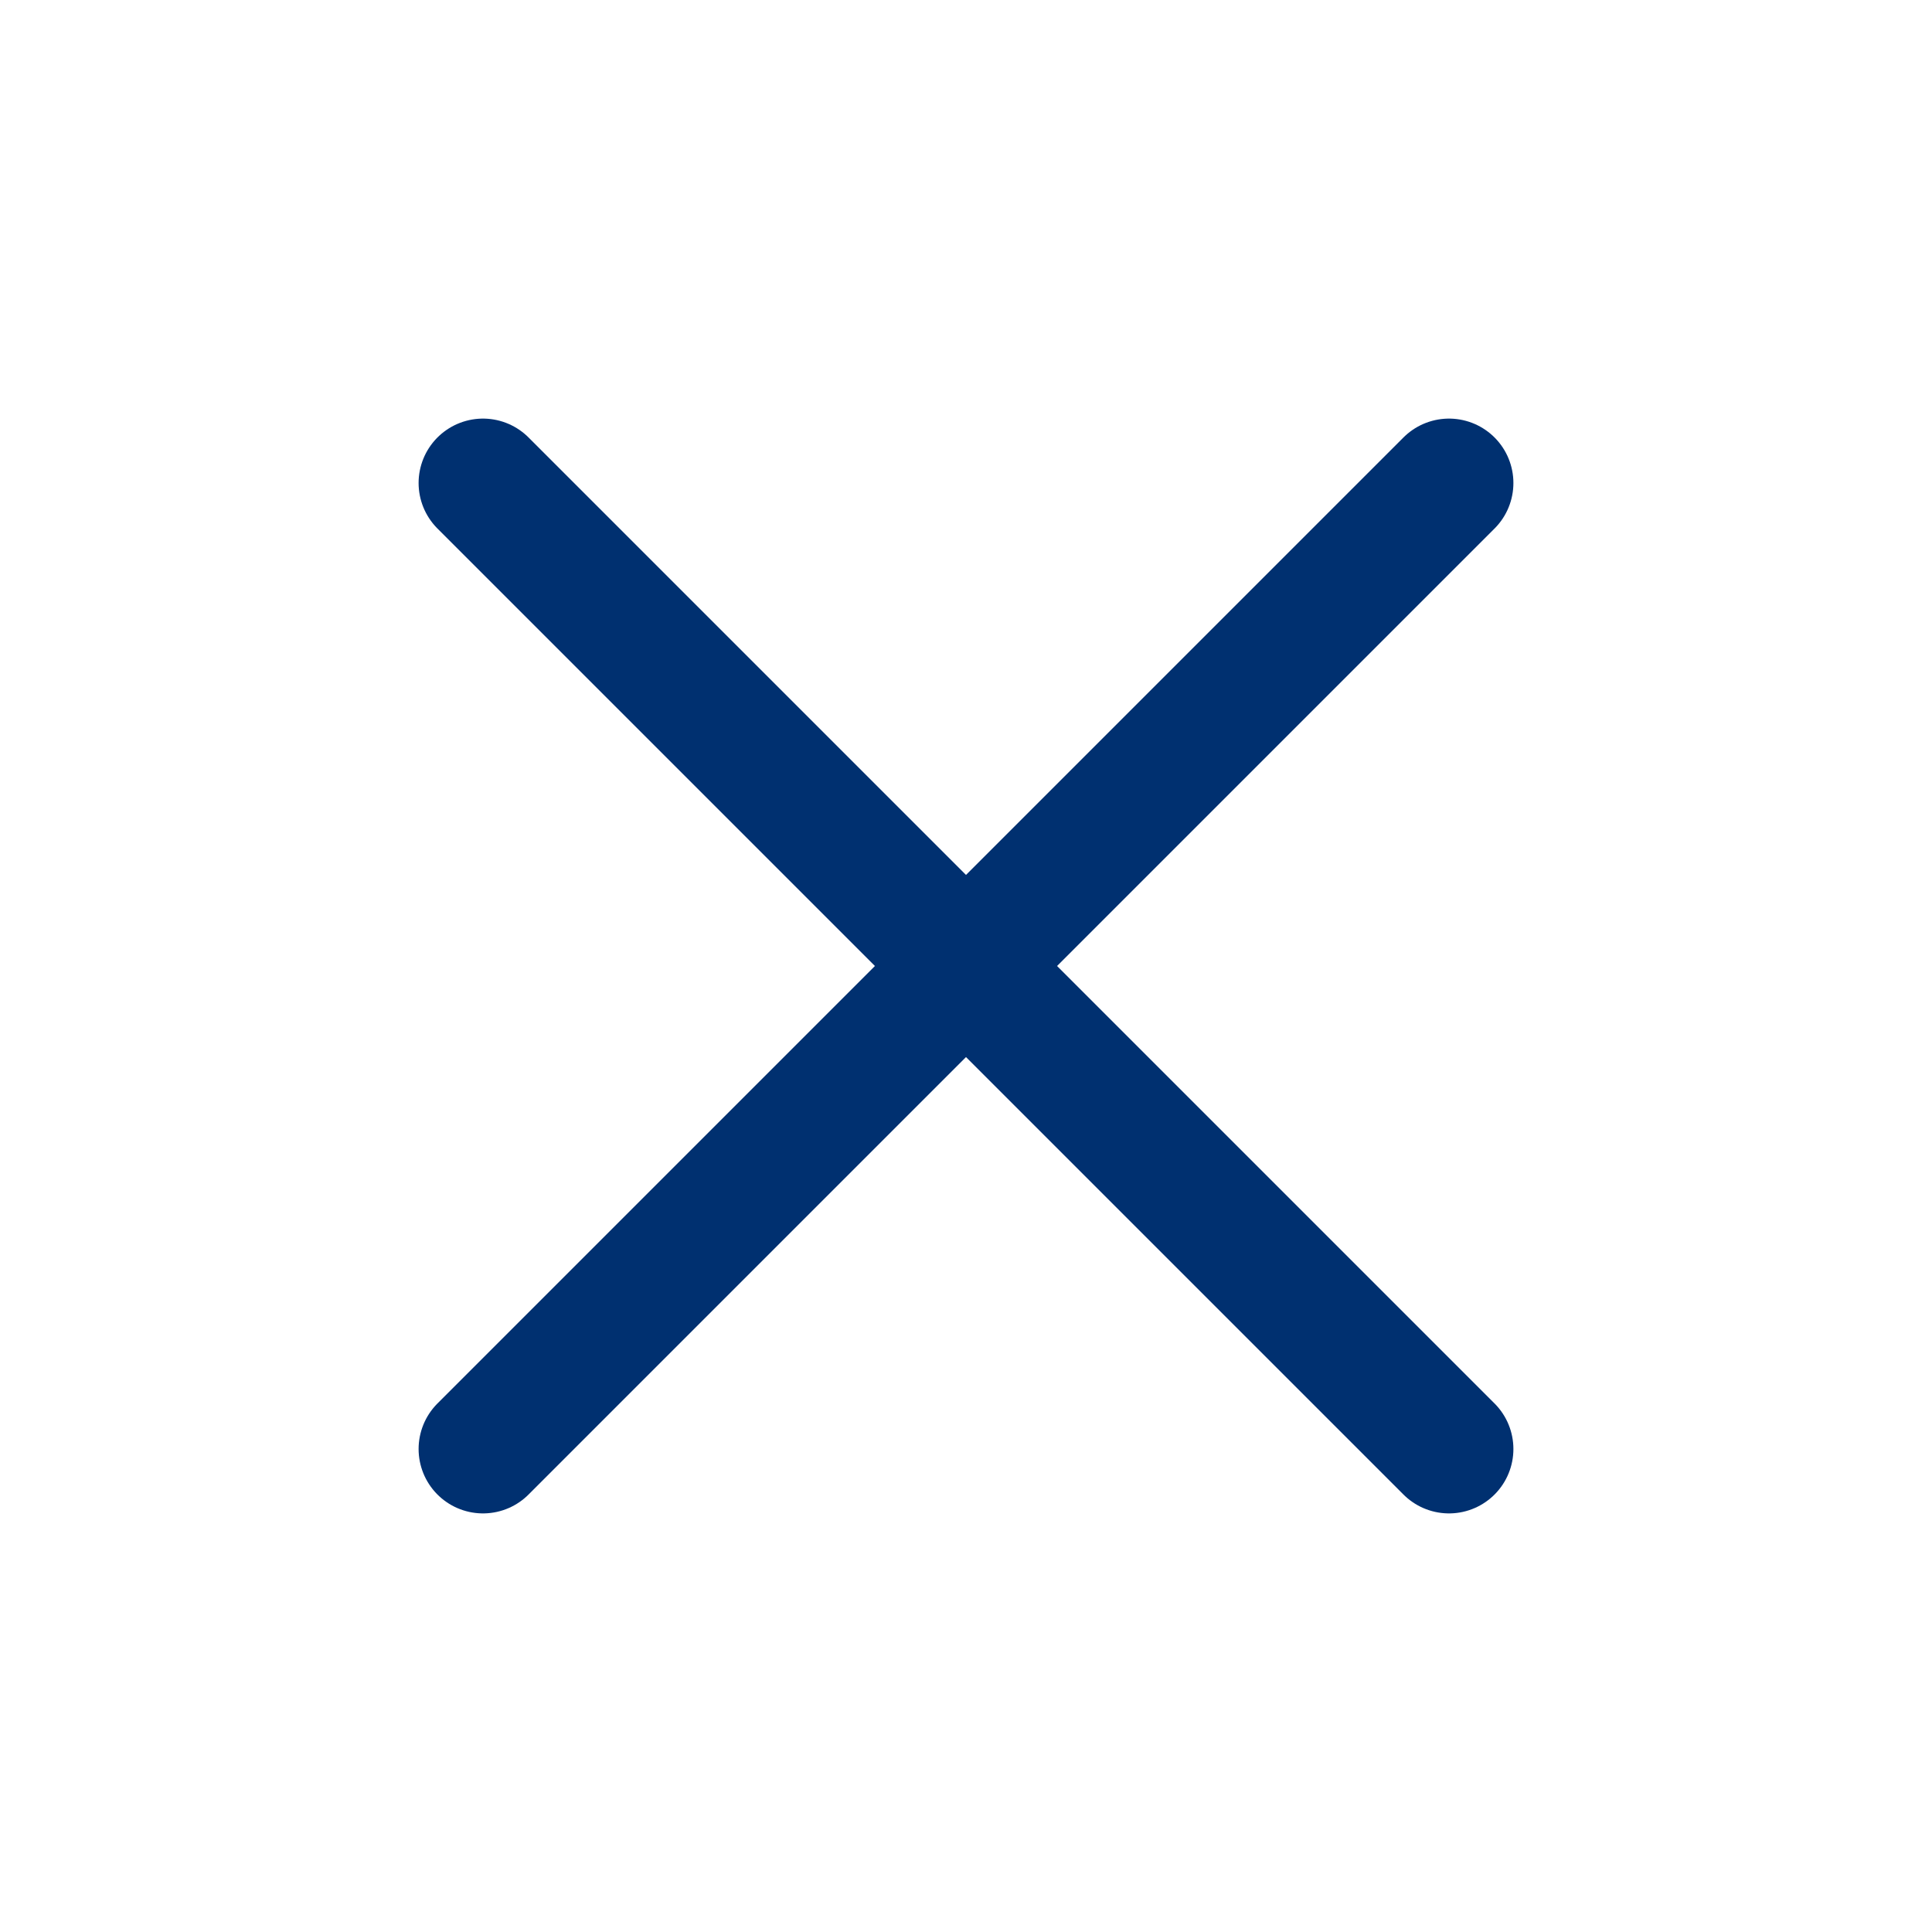
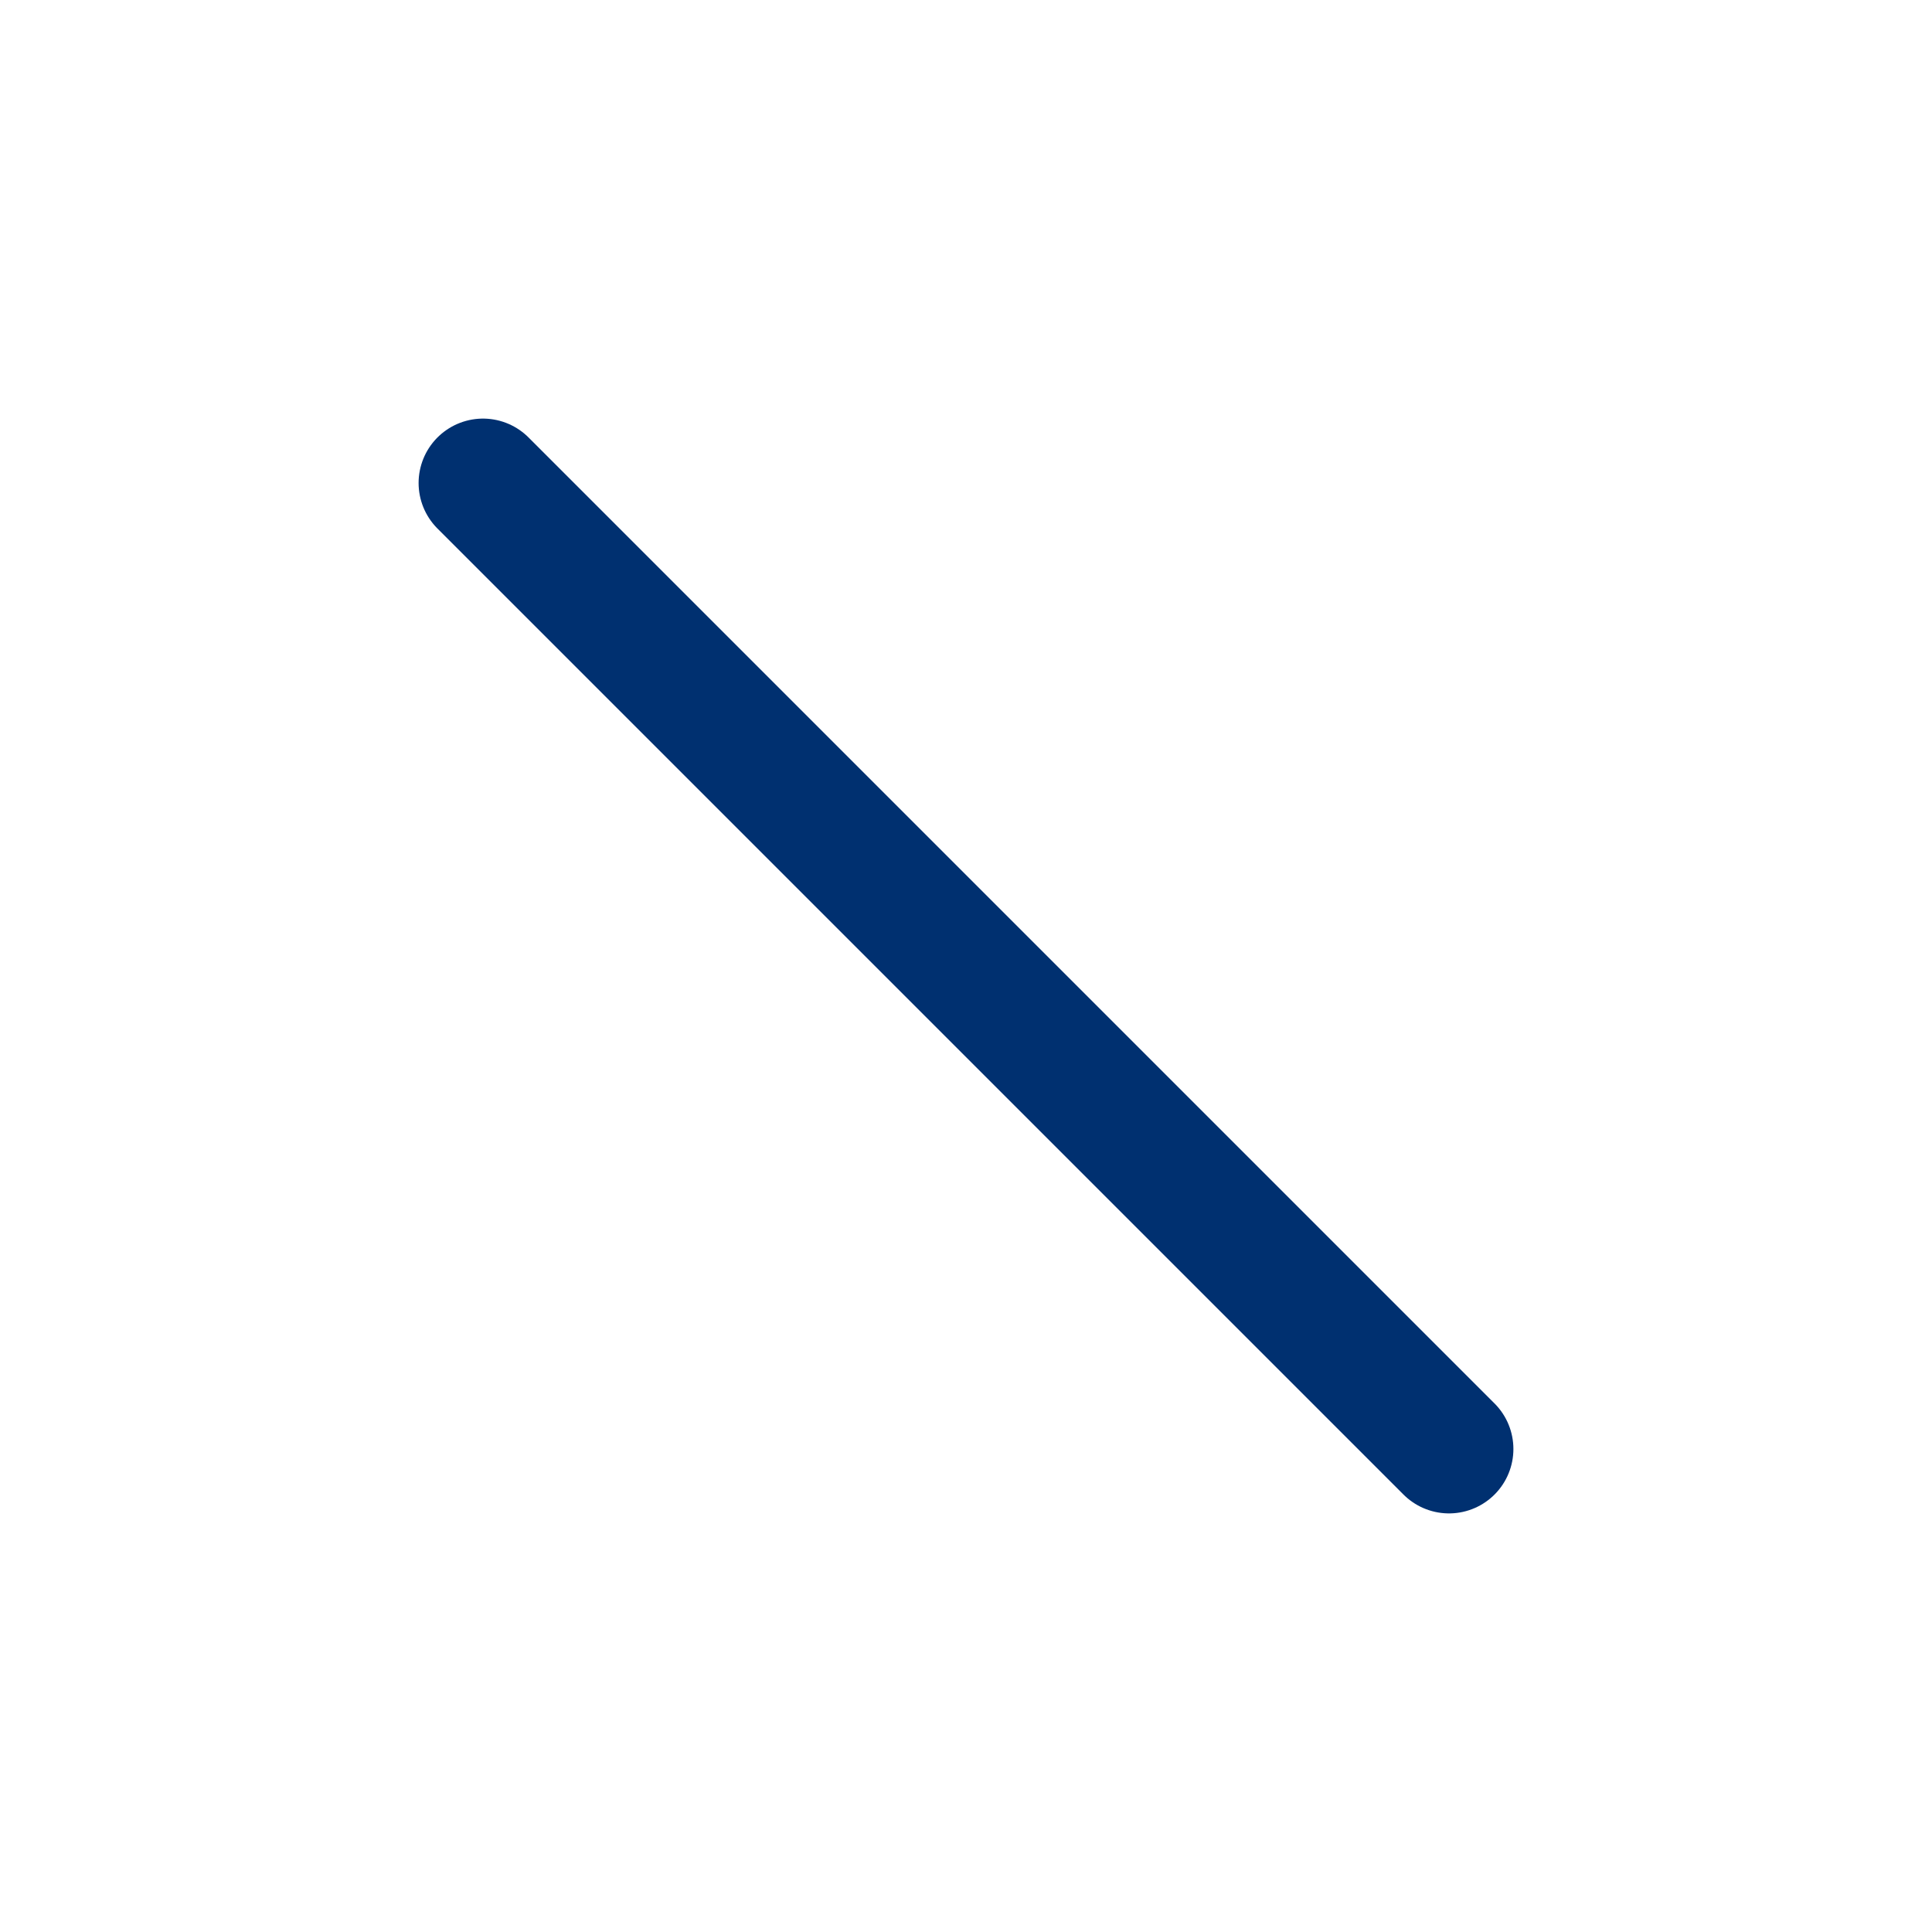
<svg xmlns="http://www.w3.org/2000/svg" width="24" height="24" viewBox="0 0 24 24" fill="none">
  <path d="M6 6L18 18" stroke="#003070" stroke-width="1.6" stroke-linecap="round" stroke-linejoin="round" />
-   <path d="M6 18L18 6" stroke="#003070" stroke-width="1.6" stroke-linecap="round" stroke-linejoin="round" />
</svg>